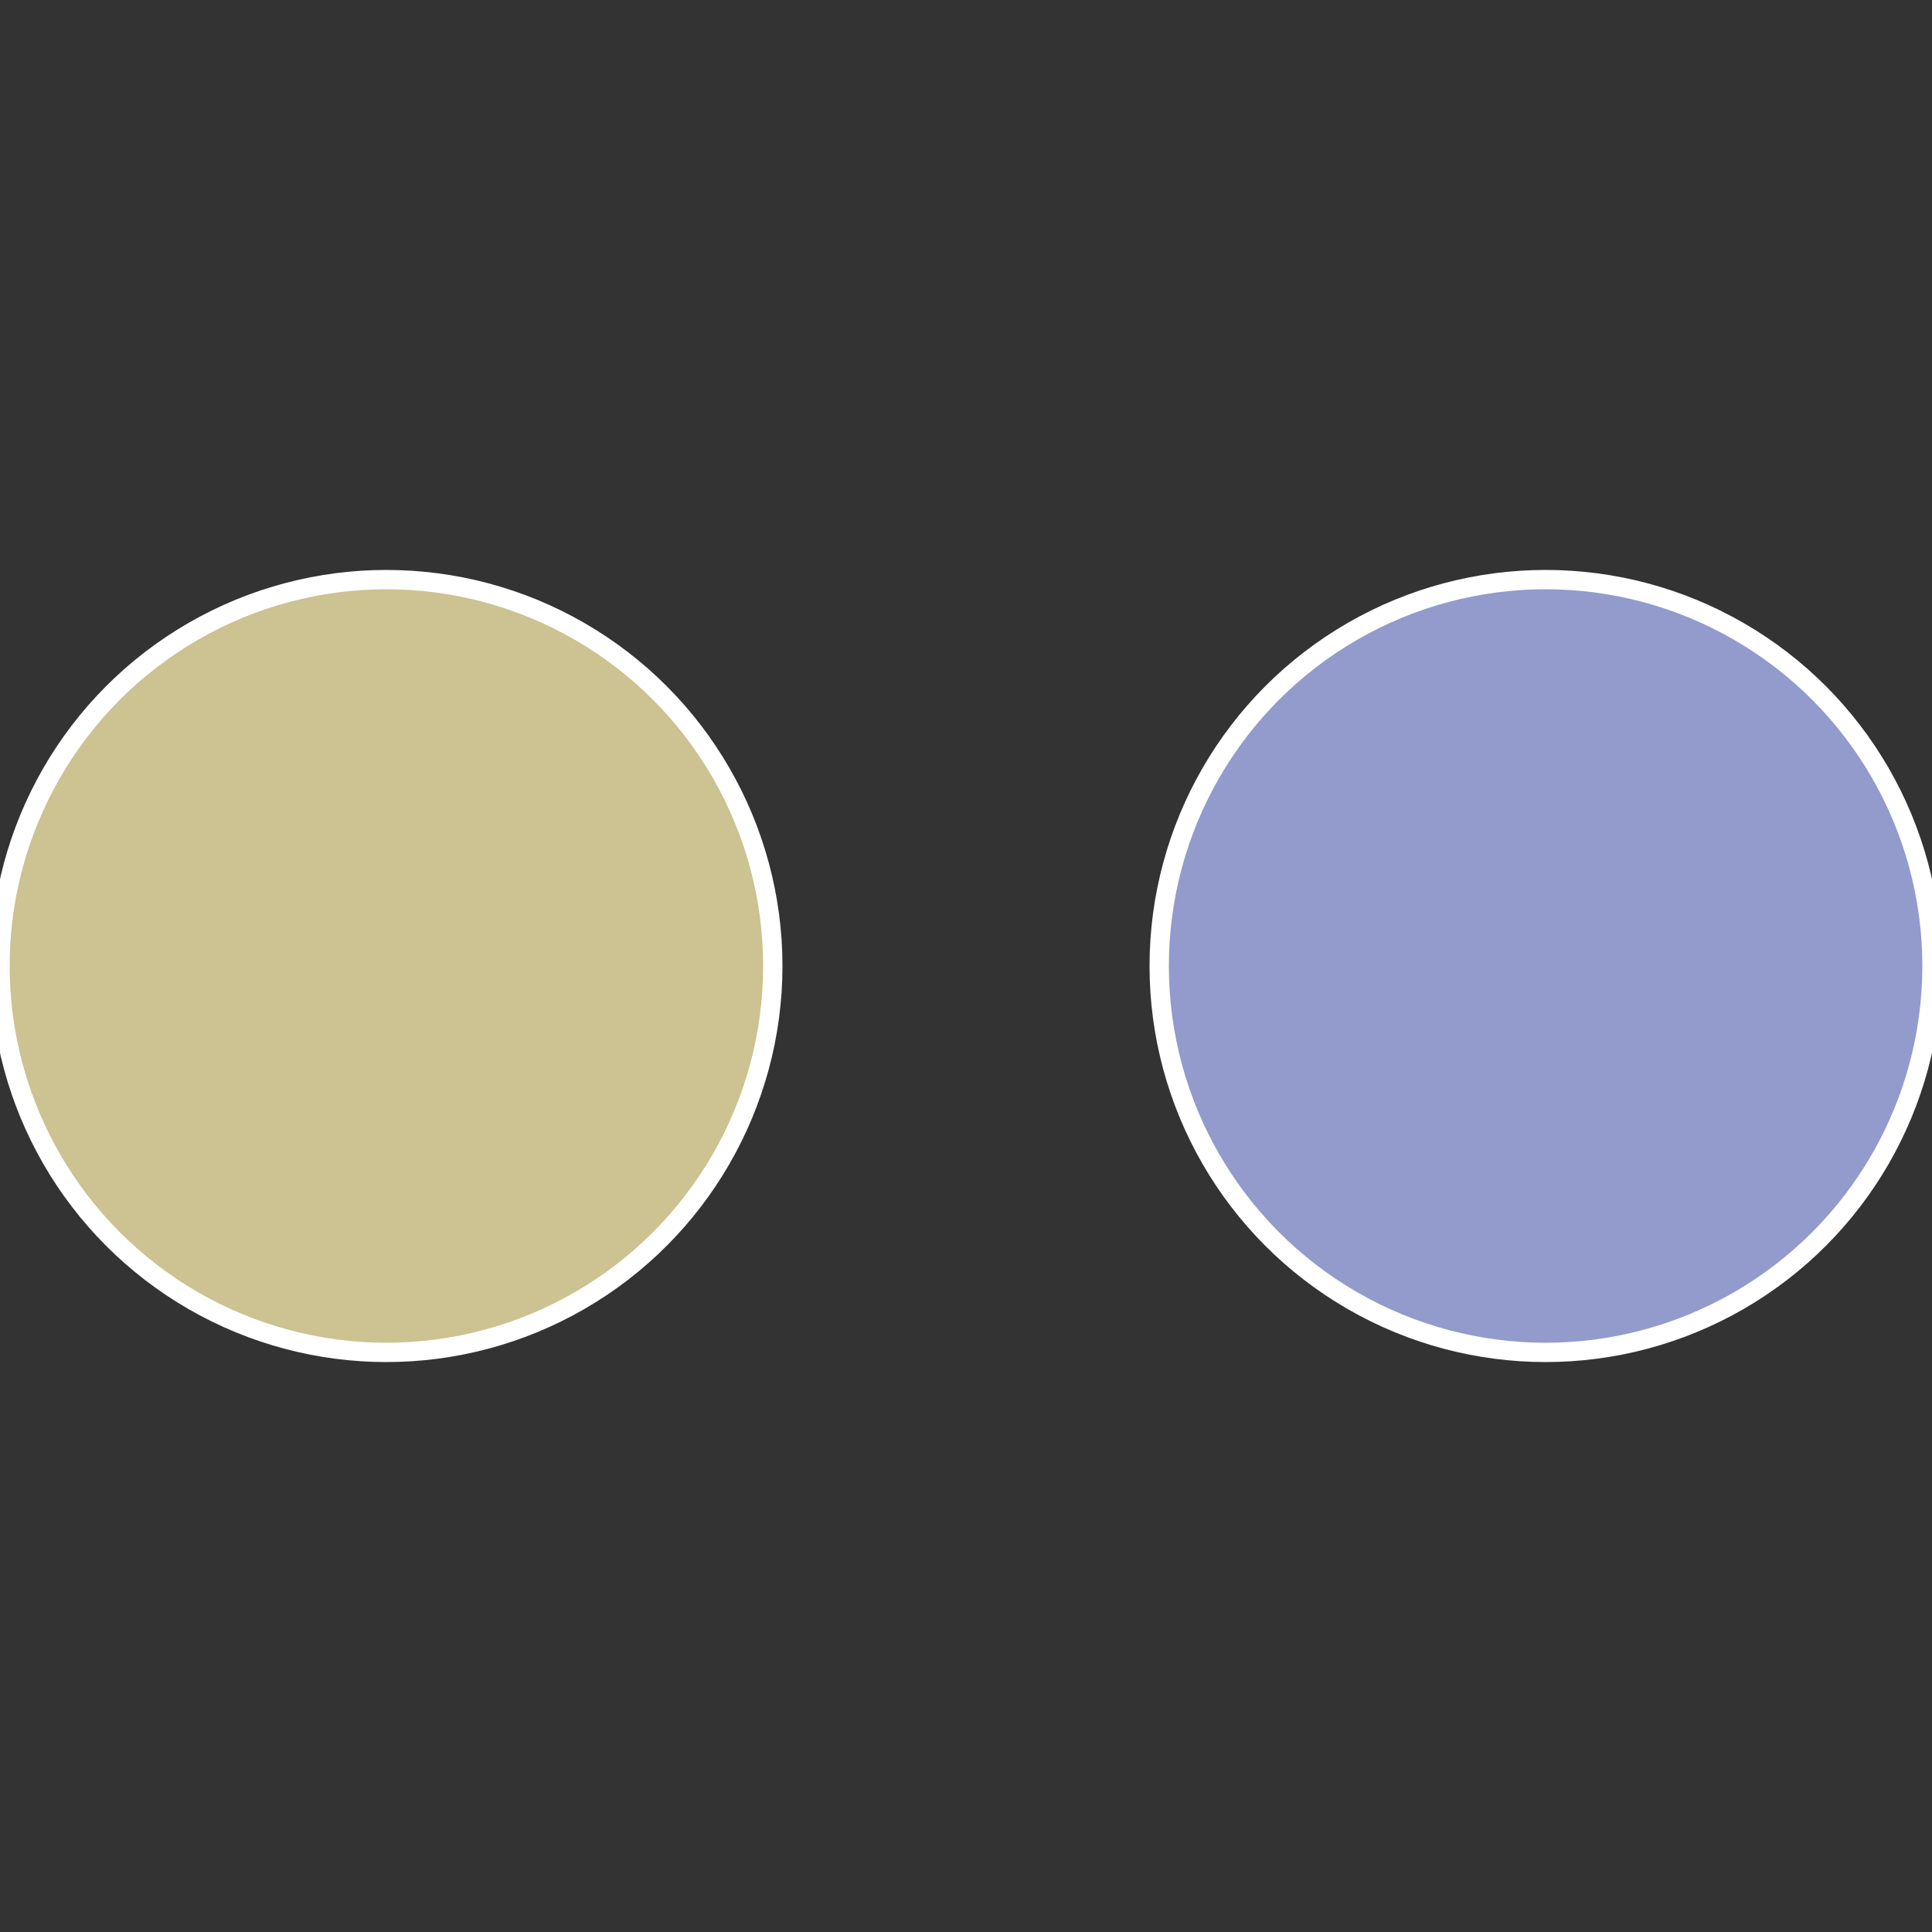
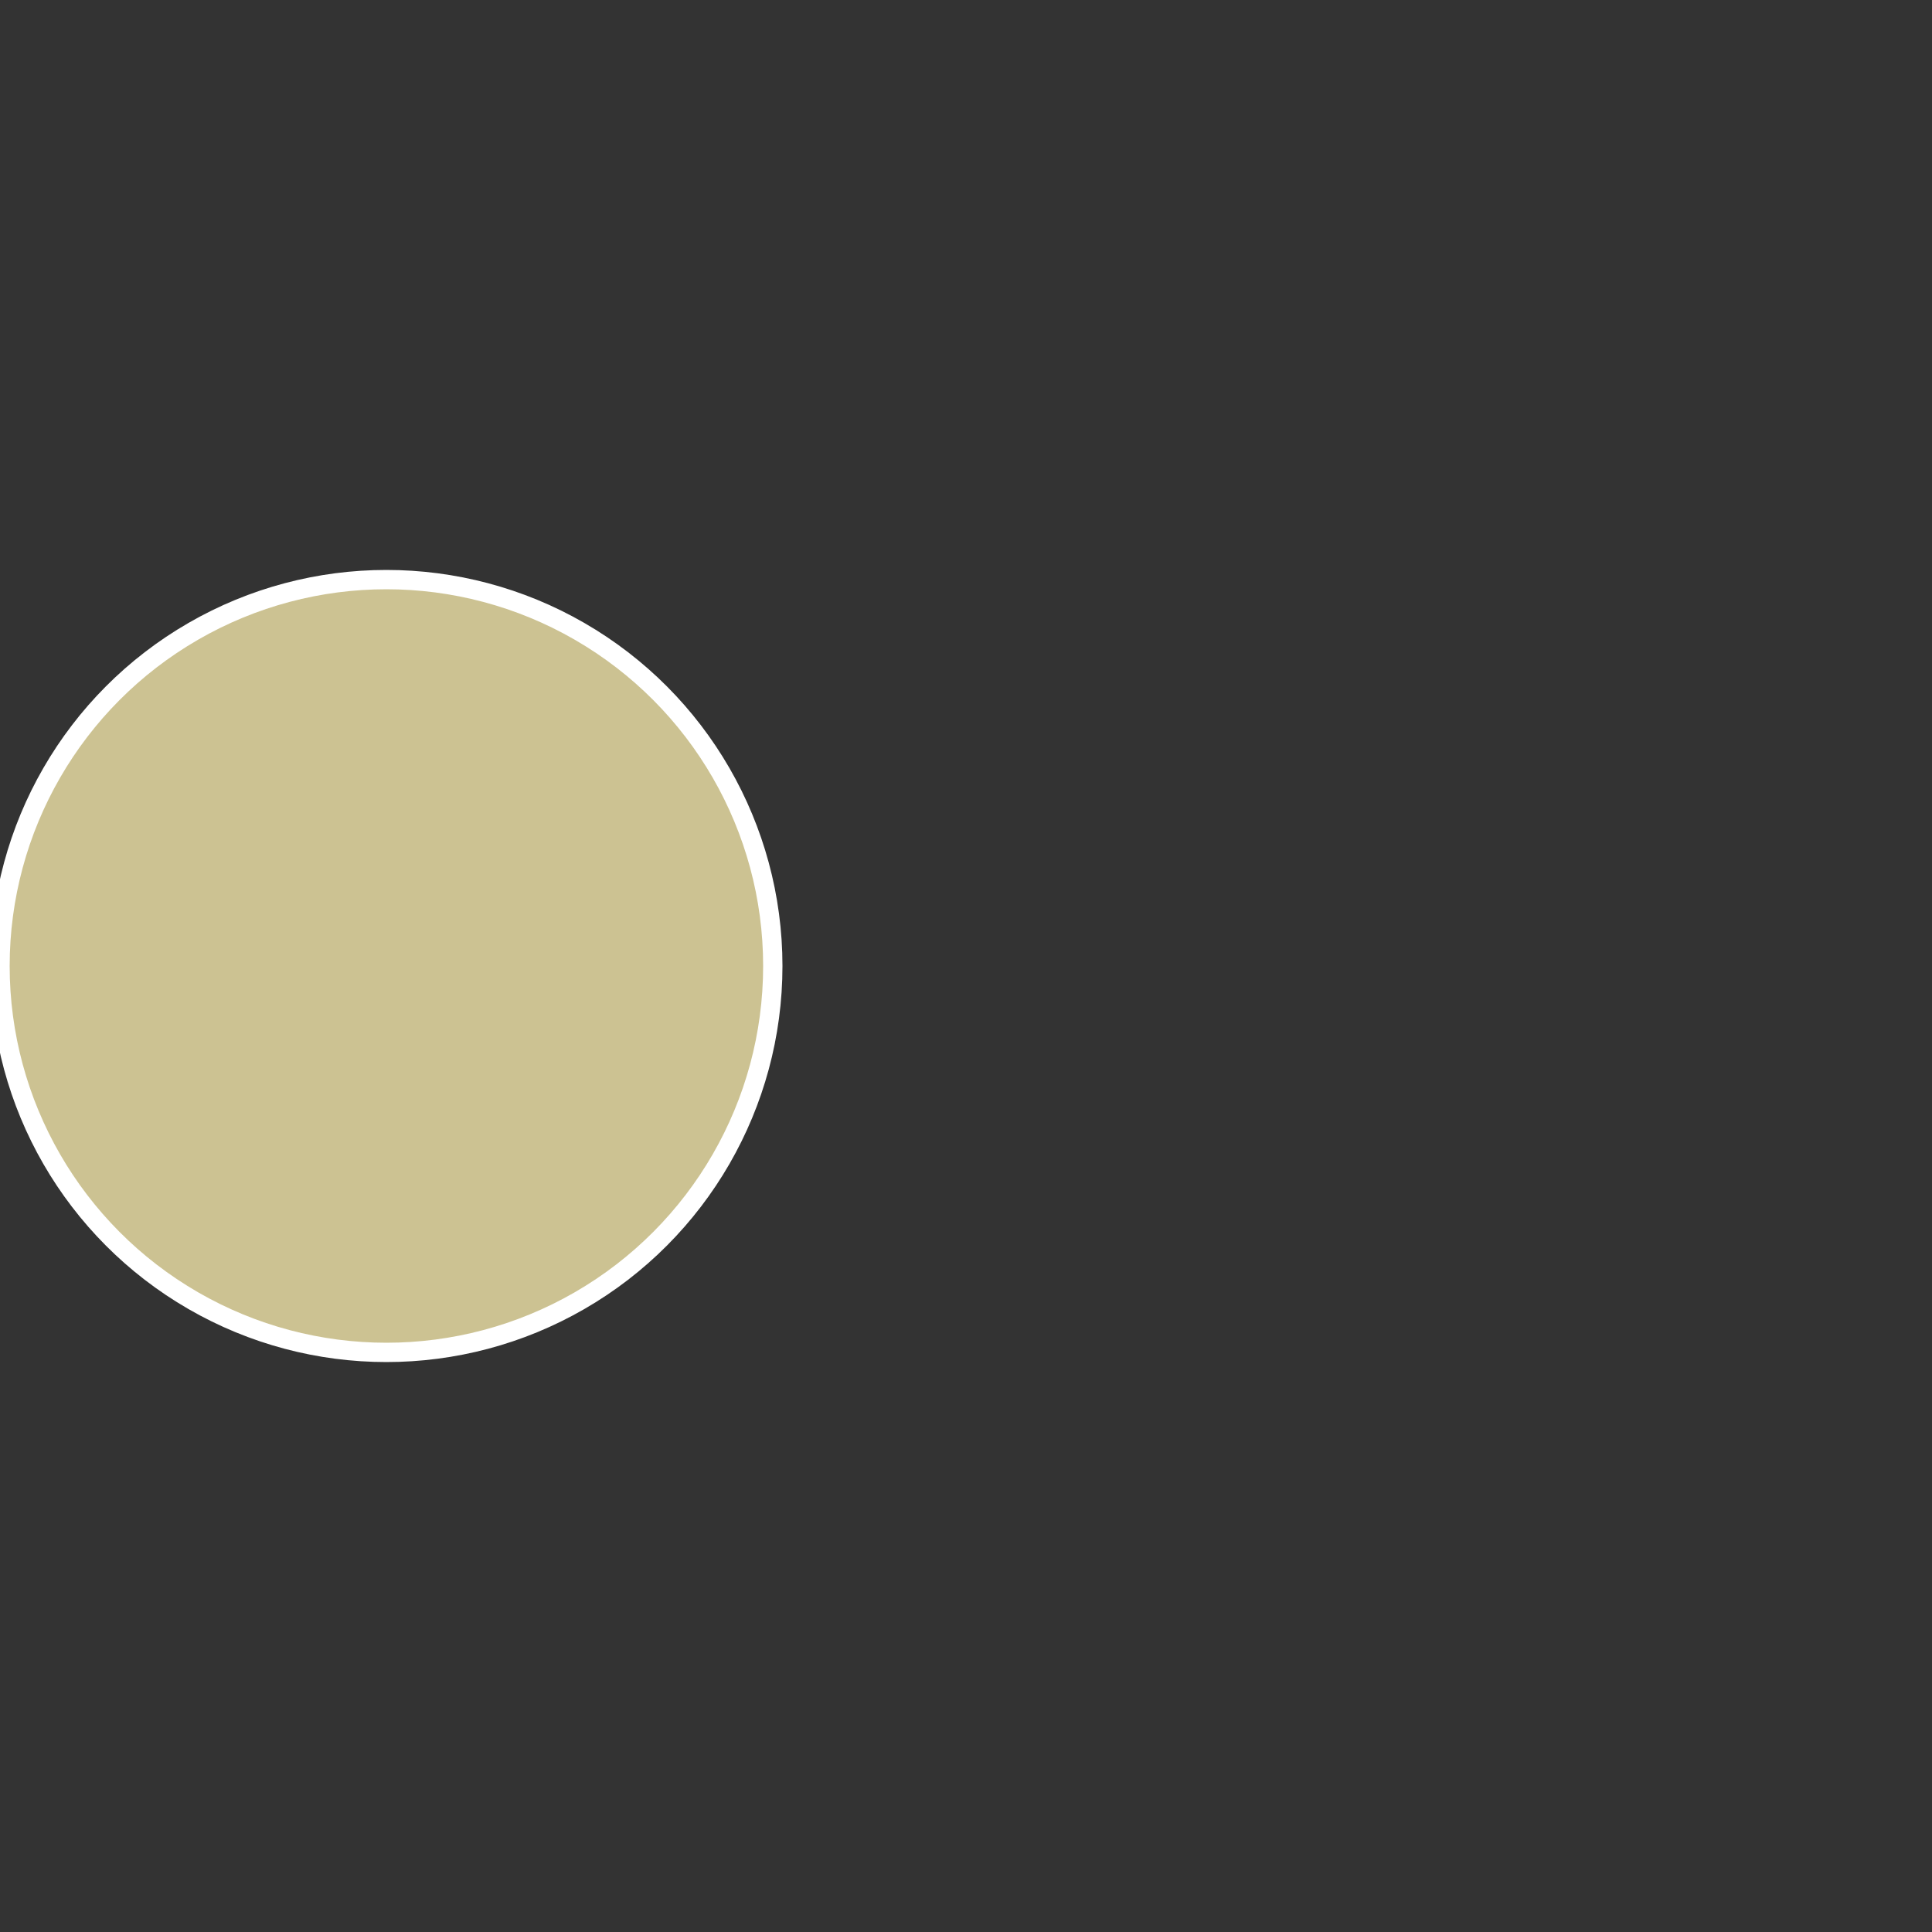
<svg xmlns="http://www.w3.org/2000/svg" width="500" height="500" viewBox="-1 -1 2 2">
  <rect x="-1" y="-1" width="2" height="2" fill="#333333" stroke="none" />
-   <circle cx="0.6" cy="0" r="0.4" fill="#929bcc" stroke="#fff" stroke-width="1%" />
  <circle cx="-0.6" cy="7.3478807948841E-17" r="0.4" fill="#ccc292" stroke="#fff" stroke-width="1%" />
</svg>